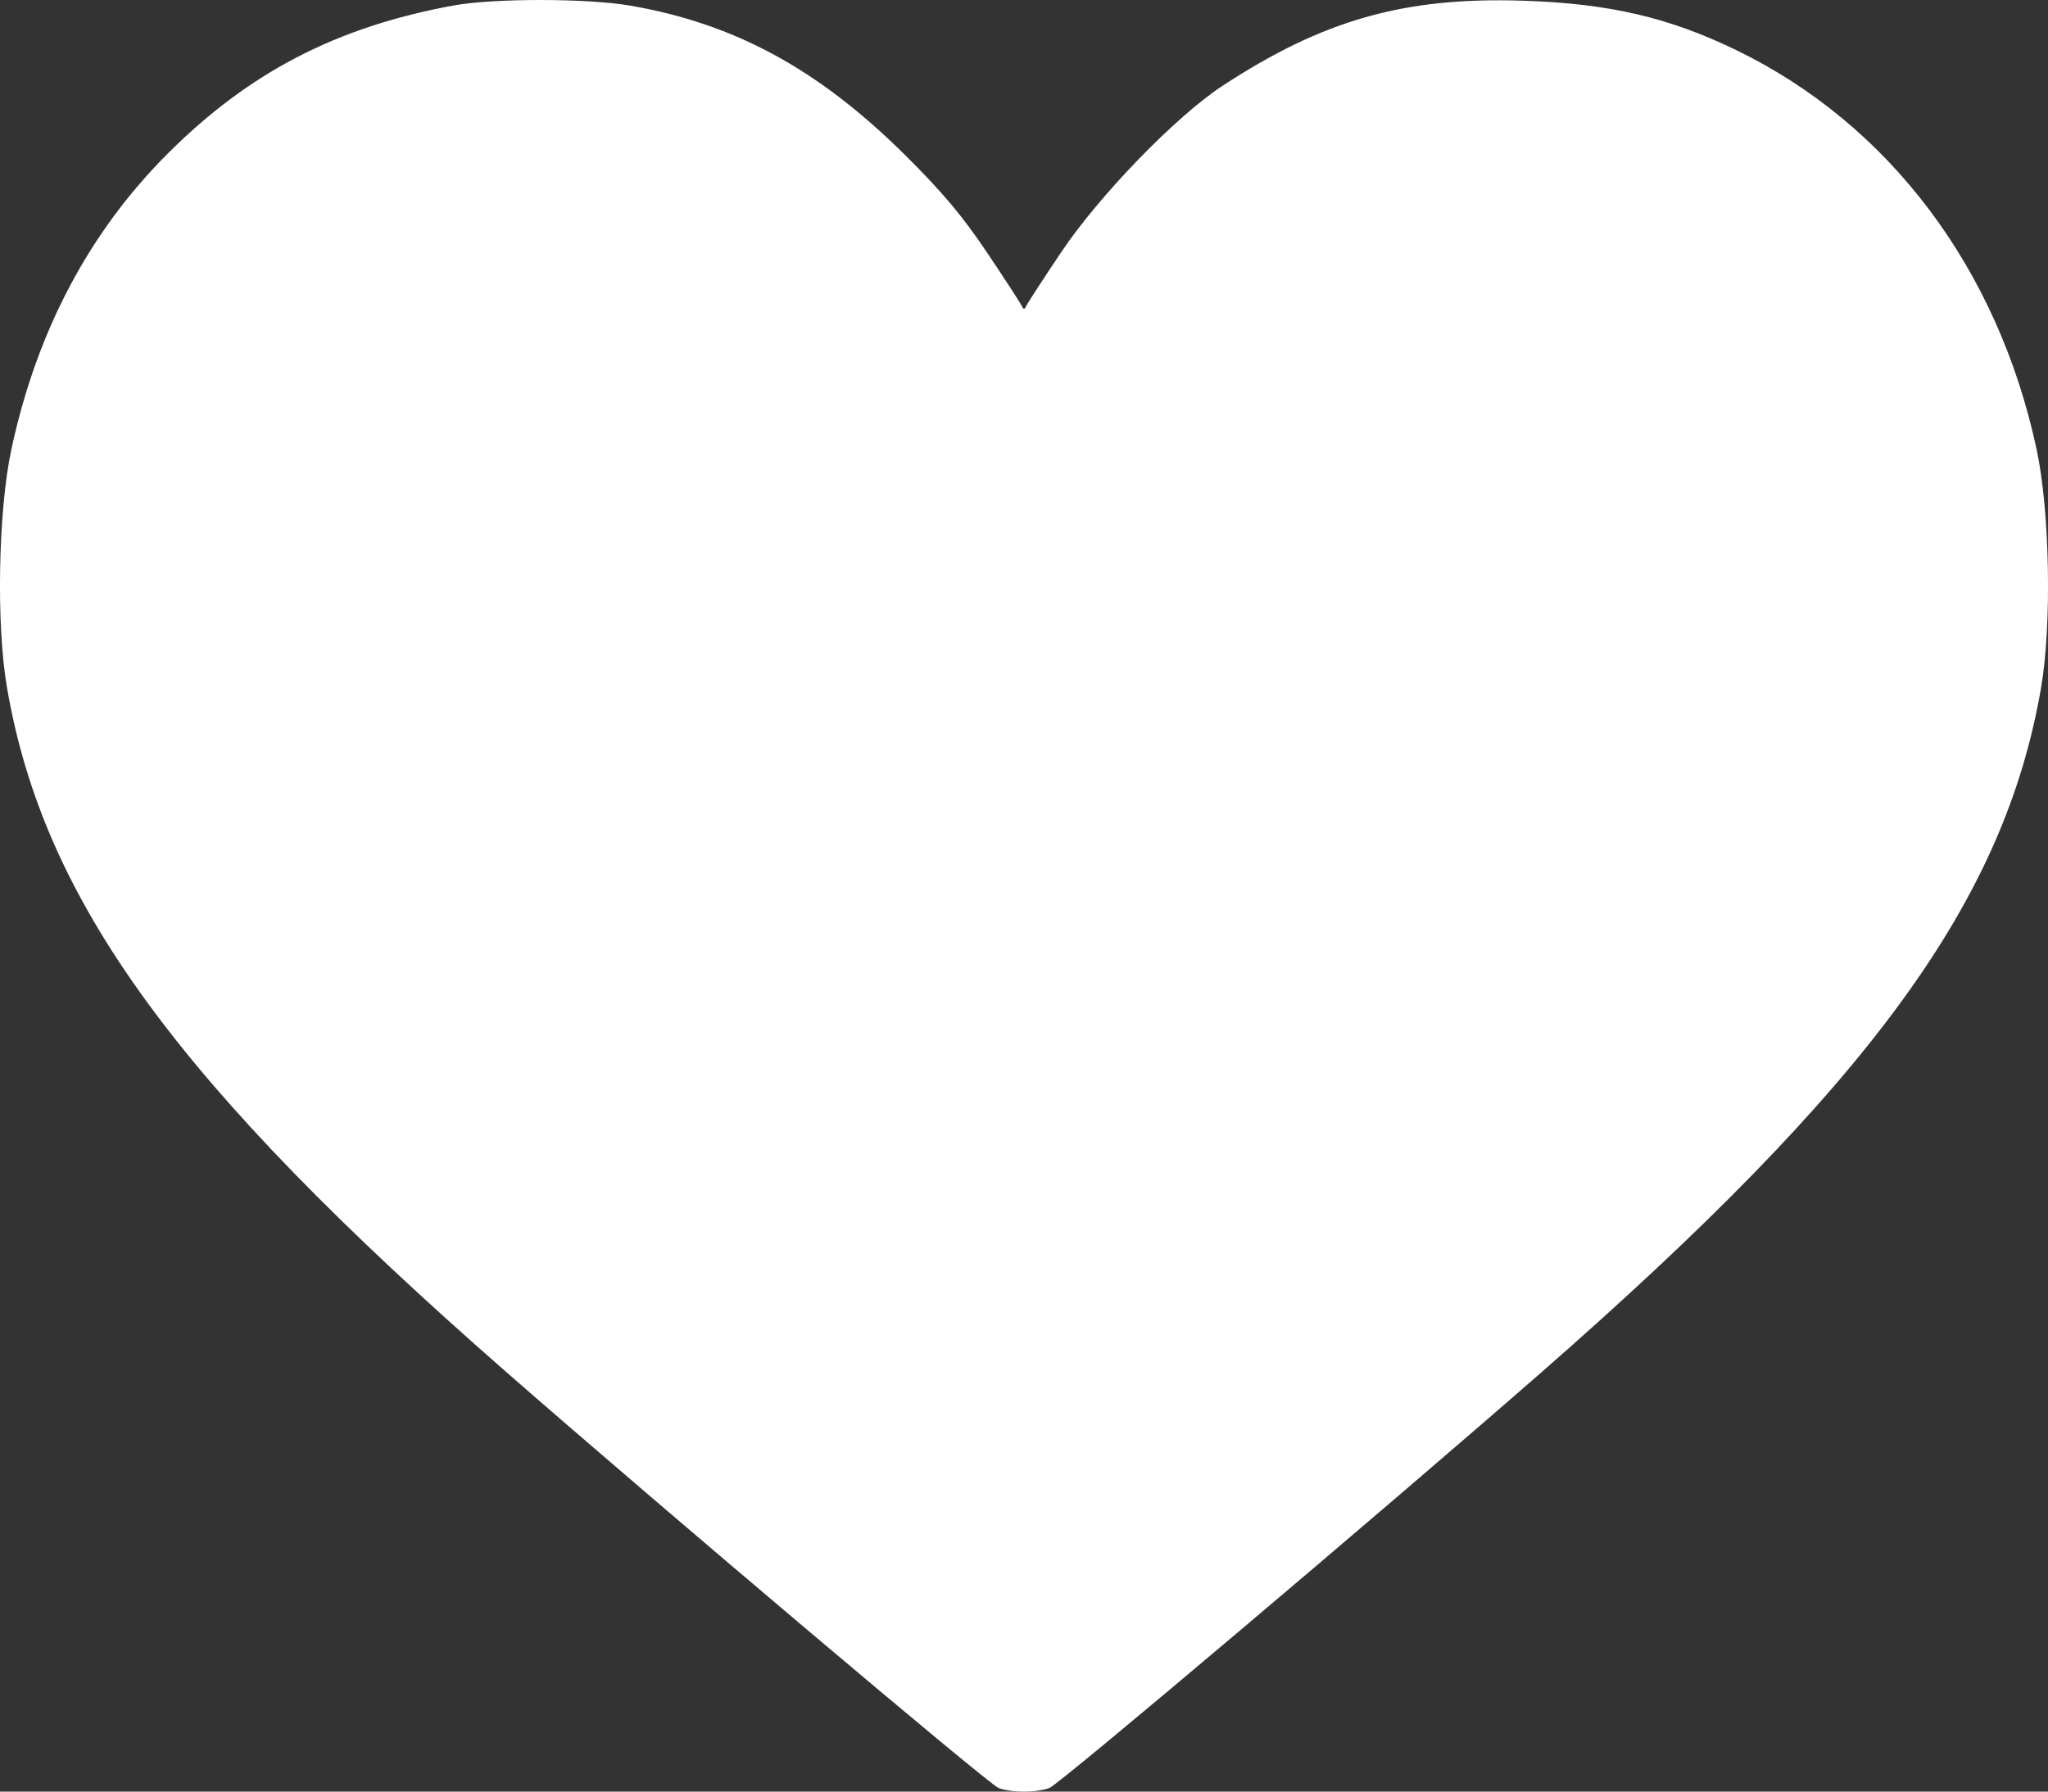
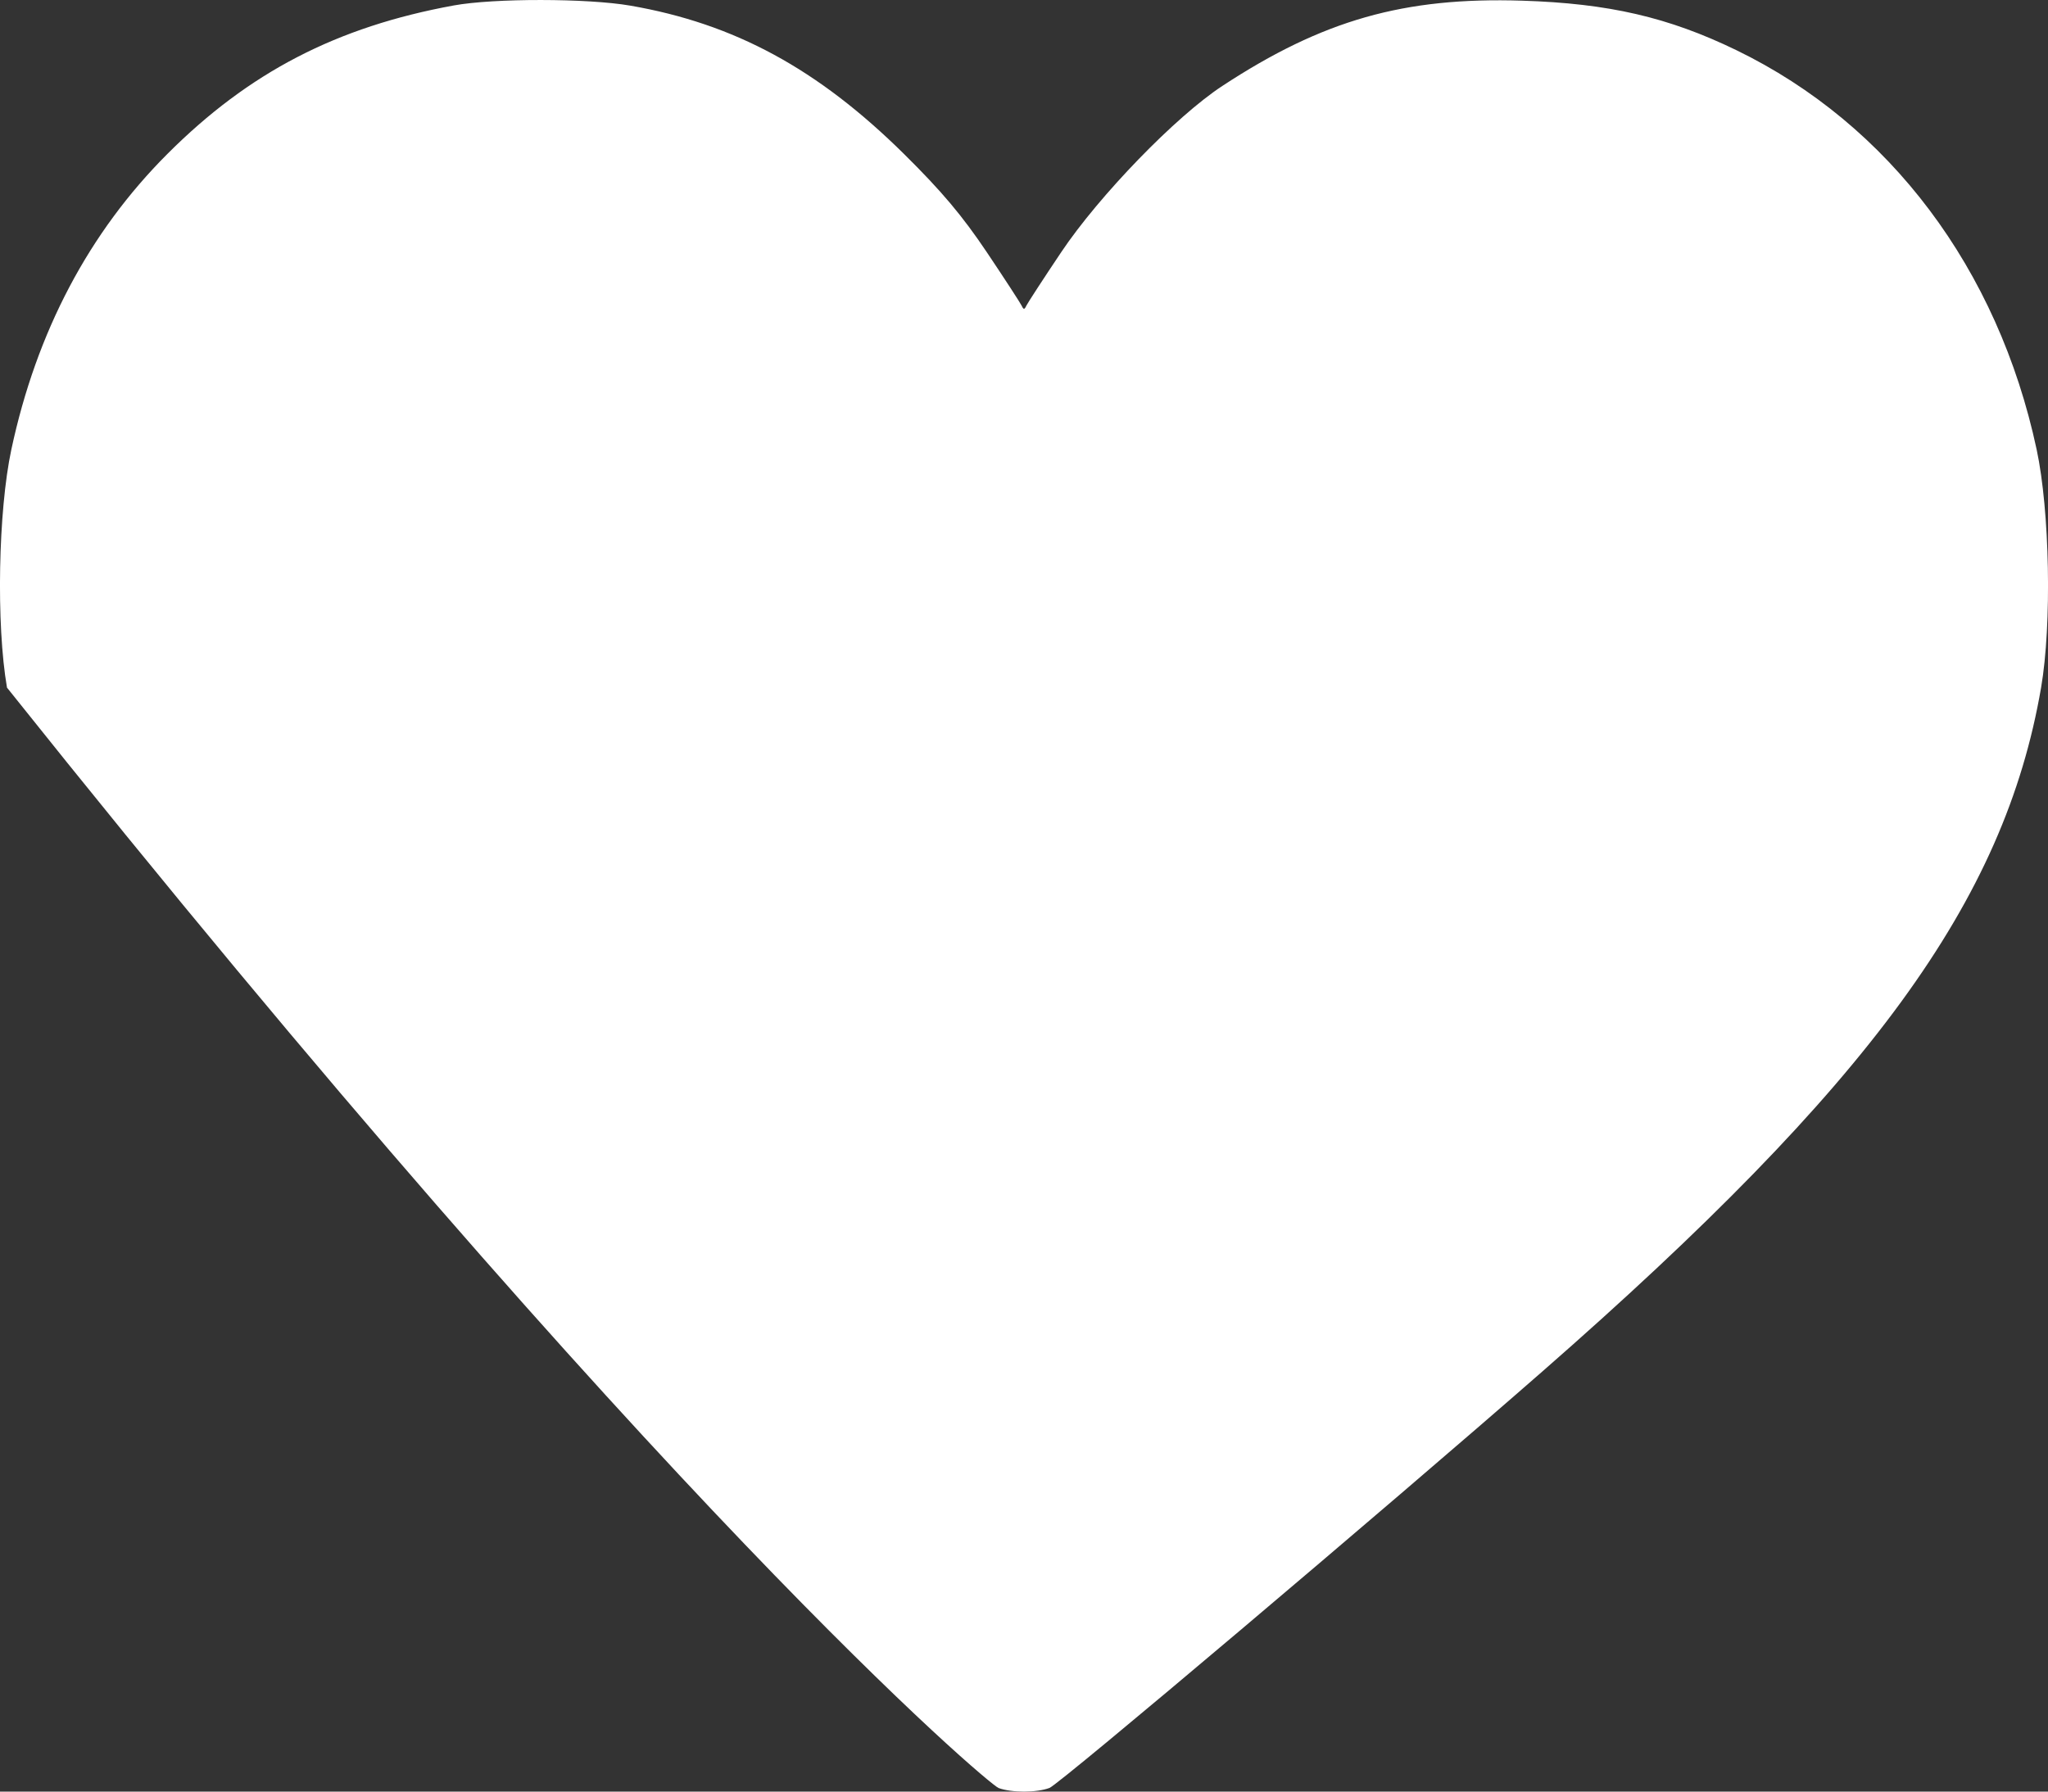
<svg xmlns="http://www.w3.org/2000/svg" width="24" height="21" viewBox="0 0 24 21" fill="none">
  <rect x="0" y="0" width="24" height="21" fill="#333333" stroke="none" />
-   <path fill-rule="evenodd" clip-rule="evenodd" d="M5.317 0.064C3.945 0.315 2.918 0.847 1.962 1.804C1.043 2.723 0.428 3.888 0.133 5.269C-0.021 5.989 -0.046 7.32 0.082 8.06C0.511 10.562 2.073 12.704 5.927 16.077C7.752 17.674 11.585 20.914 11.702 20.958C11.852 21.014 12.149 21.014 12.299 20.957C12.417 20.913 16.231 17.689 18.073 16.077C21.927 12.705 23.489 10.562 23.919 8.06C24.046 7.32 24.021 5.989 23.867 5.269C23.414 3.151 22.141 1.458 20.348 0.588C19.55 0.201 18.851 0.04 17.839 0.008C16.453 -0.036 15.501 0.235 14.325 1.007C13.78 1.364 12.88 2.293 12.436 2.956C12.226 3.269 12.043 3.551 12.027 3.584C12.005 3.631 11.995 3.631 11.973 3.584C11.957 3.551 11.774 3.269 11.564 2.956C11.278 2.53 11.036 2.242 10.595 1.806C9.584 0.807 8.607 0.277 7.386 0.066C6.883 -0.021 5.788 -0.022 5.317 0.064Z" fill="white" />
+   <path fill-rule="evenodd" clip-rule="evenodd" d="M5.317 0.064C3.945 0.315 2.918 0.847 1.962 1.804C1.043 2.723 0.428 3.888 0.133 5.269C-0.021 5.989 -0.046 7.32 0.082 8.06C7.752 17.674 11.585 20.914 11.702 20.958C11.852 21.014 12.149 21.014 12.299 20.957C12.417 20.913 16.231 17.689 18.073 16.077C21.927 12.705 23.489 10.562 23.919 8.06C24.046 7.32 24.021 5.989 23.867 5.269C23.414 3.151 22.141 1.458 20.348 0.588C19.55 0.201 18.851 0.04 17.839 0.008C16.453 -0.036 15.501 0.235 14.325 1.007C13.78 1.364 12.88 2.293 12.436 2.956C12.226 3.269 12.043 3.551 12.027 3.584C12.005 3.631 11.995 3.631 11.973 3.584C11.957 3.551 11.774 3.269 11.564 2.956C11.278 2.53 11.036 2.242 10.595 1.806C9.584 0.807 8.607 0.277 7.386 0.066C6.883 -0.021 5.788 -0.022 5.317 0.064Z" fill="white" />
</svg>